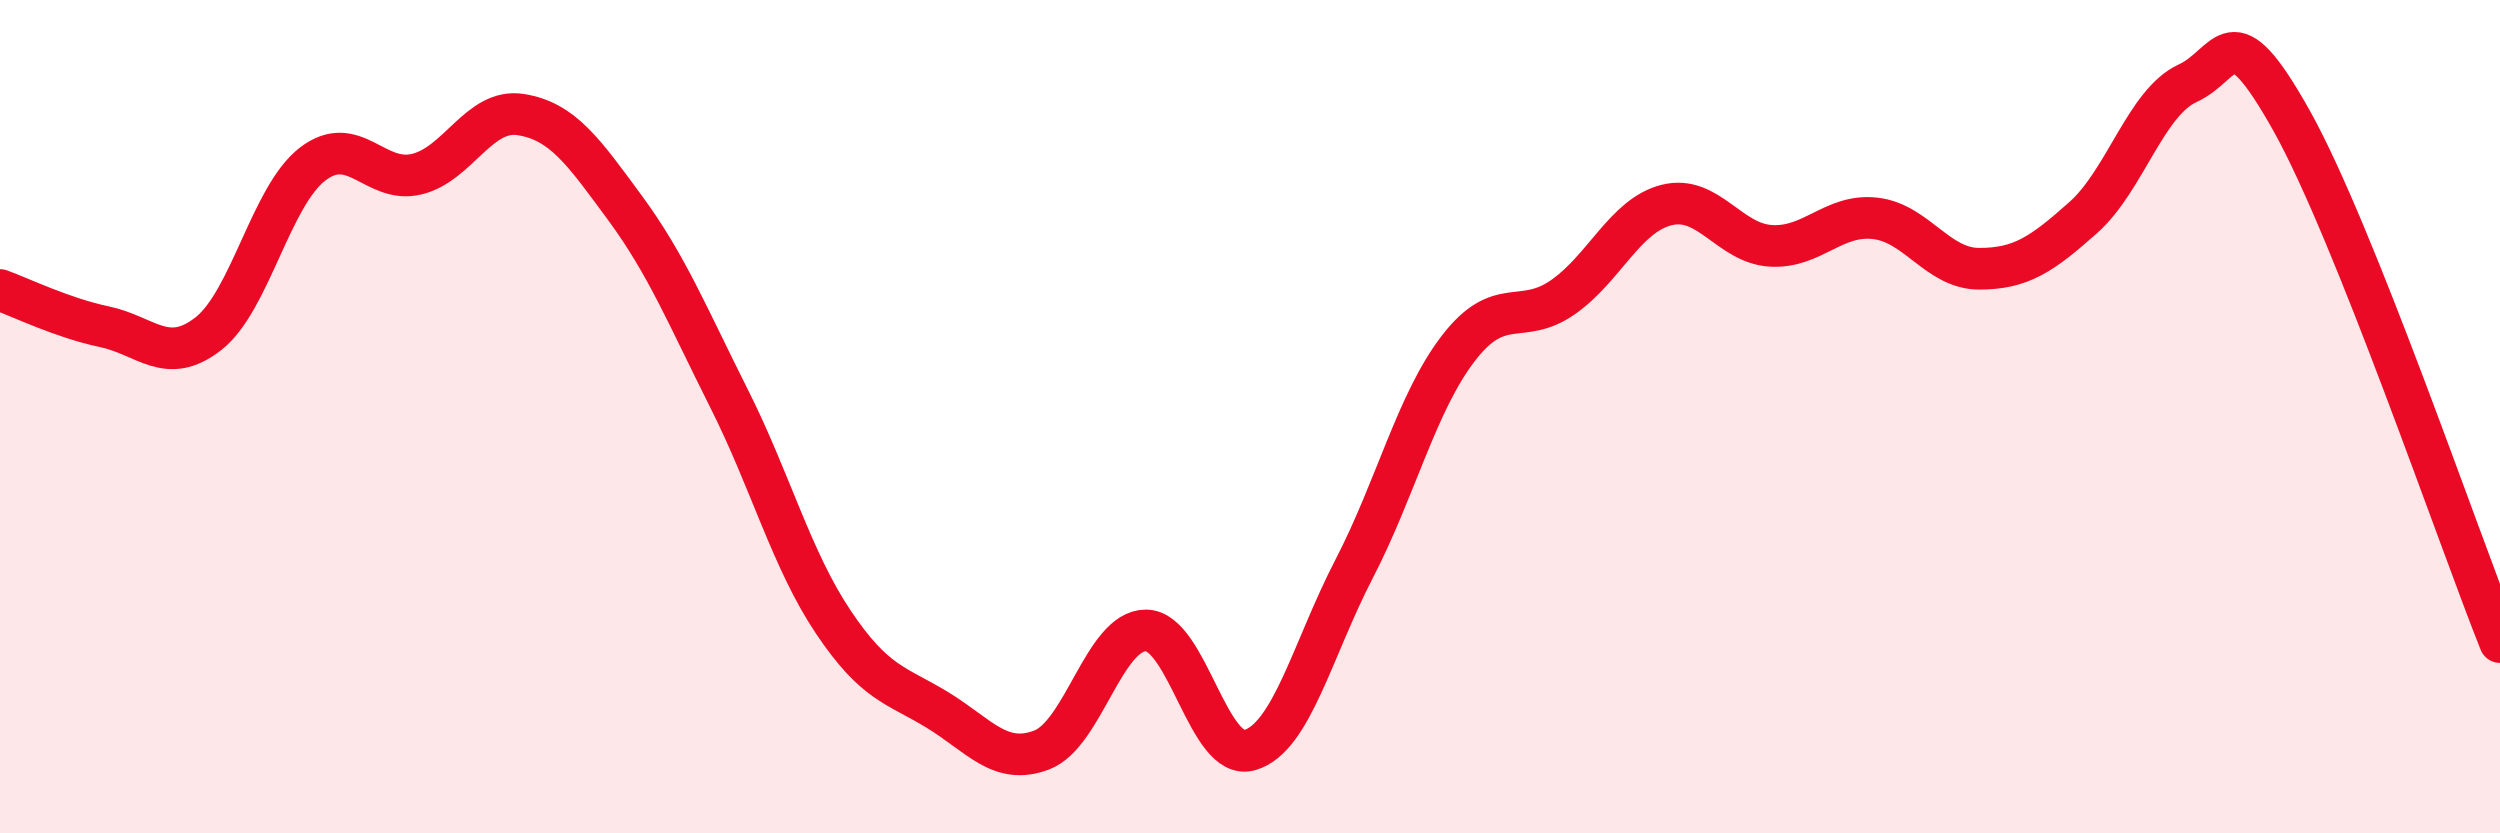
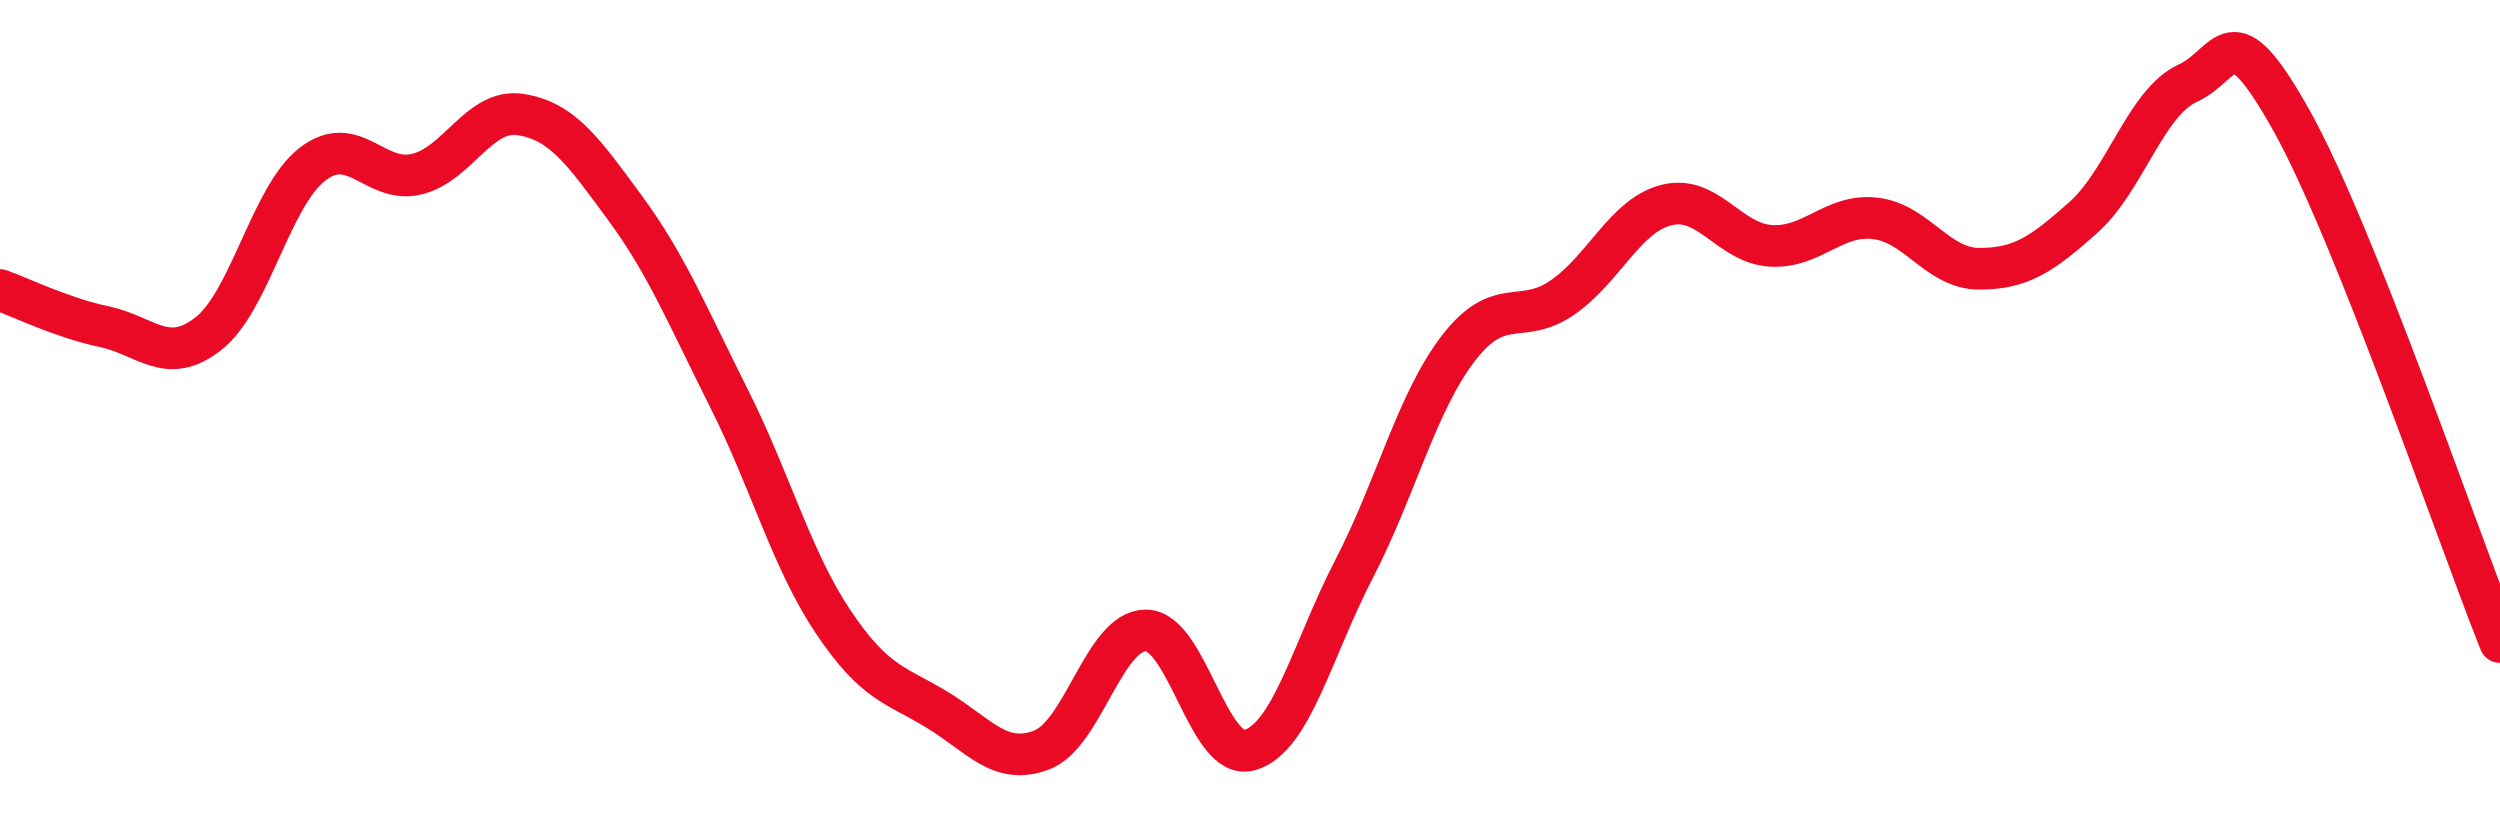
<svg xmlns="http://www.w3.org/2000/svg" width="60" height="20" viewBox="0 0 60 20">
-   <path d="M 0,6.96 C 0.5,7.14 1.5,7.63 2.5,7.84 C 3.5,8.05 4,8.79 5,8.01 C 6,7.23 6.5,4.71 7.5,3.94 C 8.5,3.17 9,4.42 10,4.18 C 11,3.94 11.5,2.59 12.5,2.75 C 13.5,2.91 14,3.63 15,4.99 C 16,6.35 16.5,7.58 17.5,9.57 C 18.5,11.56 19,13.44 20,14.93 C 21,16.42 21.5,16.43 22.5,17.04 C 23.5,17.65 24,18.38 25,18 C 26,17.62 26.5,15.13 27.5,15.13 C 28.5,15.13 29,18.3 30,18 C 31,17.7 31.5,15.58 32.5,13.65 C 33.5,11.72 34,9.66 35,8.36 C 36,7.06 36.5,7.83 37.5,7.14 C 38.5,6.45 39,5.17 40,4.92 C 41,4.67 41.5,5.84 42.5,5.9 C 43.5,5.96 44,5.13 45,5.24 C 46,5.35 46.5,6.45 47.5,6.45 C 48.5,6.45 49,6.11 50,5.22 C 51,4.33 51.5,2.46 52.5,2 C 53.5,1.54 53.5,0.22 55,2.9 C 56.5,5.58 59,12.91 60,15.41L60 20L0 20Z" fill="#EB0A25" opacity="0.1" stroke-linecap="round" stroke-linejoin="round" />
  <path d="M 0,6.96 C 0.5,7.14 1.5,7.63 2.5,7.84 C 3.5,8.05 4,8.79 5,8.01 C 6,7.23 6.5,4.71 7.5,3.94 C 8.5,3.17 9,4.42 10,4.18 C 11,3.94 11.5,2.59 12.5,2.75 C 13.5,2.91 14,3.63 15,4.99 C 16,6.35 16.5,7.58 17.5,9.57 C 18.5,11.56 19,13.44 20,14.93 C 21,16.42 21.5,16.43 22.5,17.04 C 23.5,17.65 24,18.38 25,18 C 26,17.62 26.5,15.13 27.5,15.13 C 28.5,15.13 29,18.3 30,18 C 31,17.7 31.5,15.58 32.5,13.65 C 33.5,11.72 34,9.66 35,8.36 C 36,7.06 36.5,7.83 37.5,7.14 C 38.5,6.45 39,5.17 40,4.92 C 41,4.67 41.5,5.84 42.5,5.9 C 43.5,5.96 44,5.13 45,5.24 C 46,5.35 46.5,6.45 47.5,6.45 C 48.5,6.45 49,6.11 50,5.22 C 51,4.33 51.5,2.46 52.5,2 C 53.5,1.54 53.5,0.22 55,2.9 C 56.5,5.58 59,12.91 60,15.41" stroke="#EB0A25" stroke-width="1" fill="none" stroke-linecap="round" stroke-linejoin="round" />
</svg>